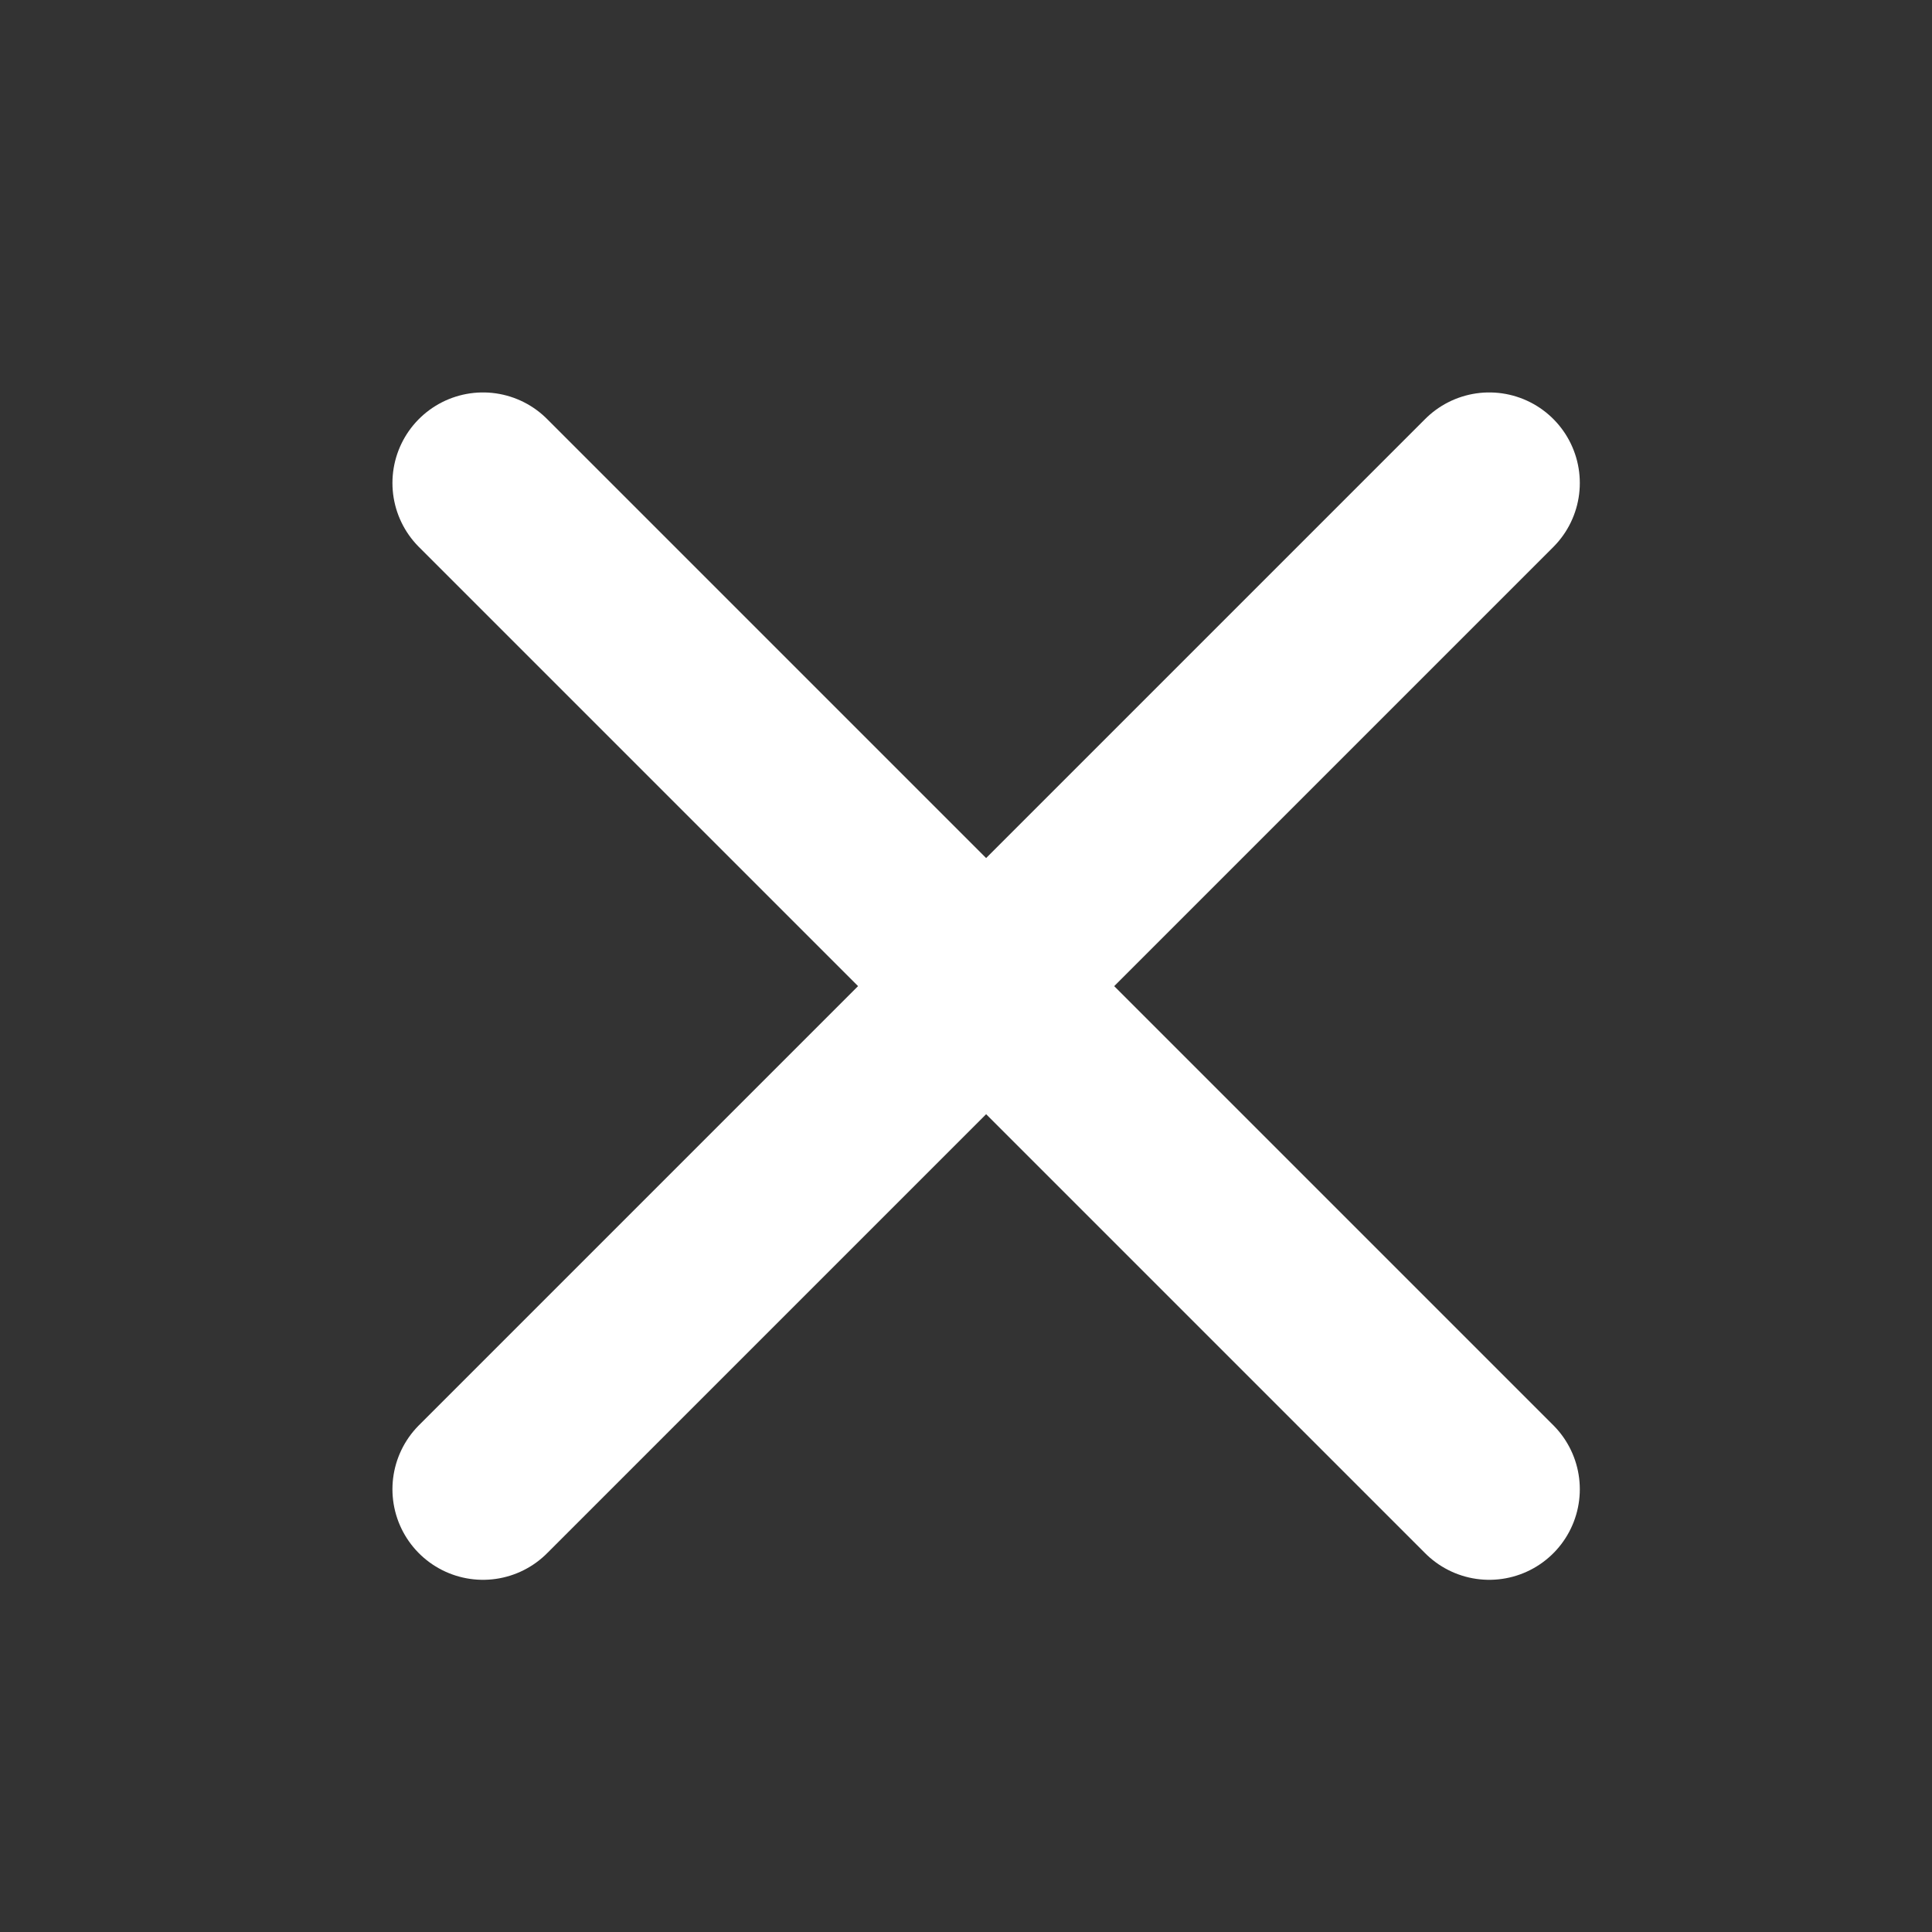
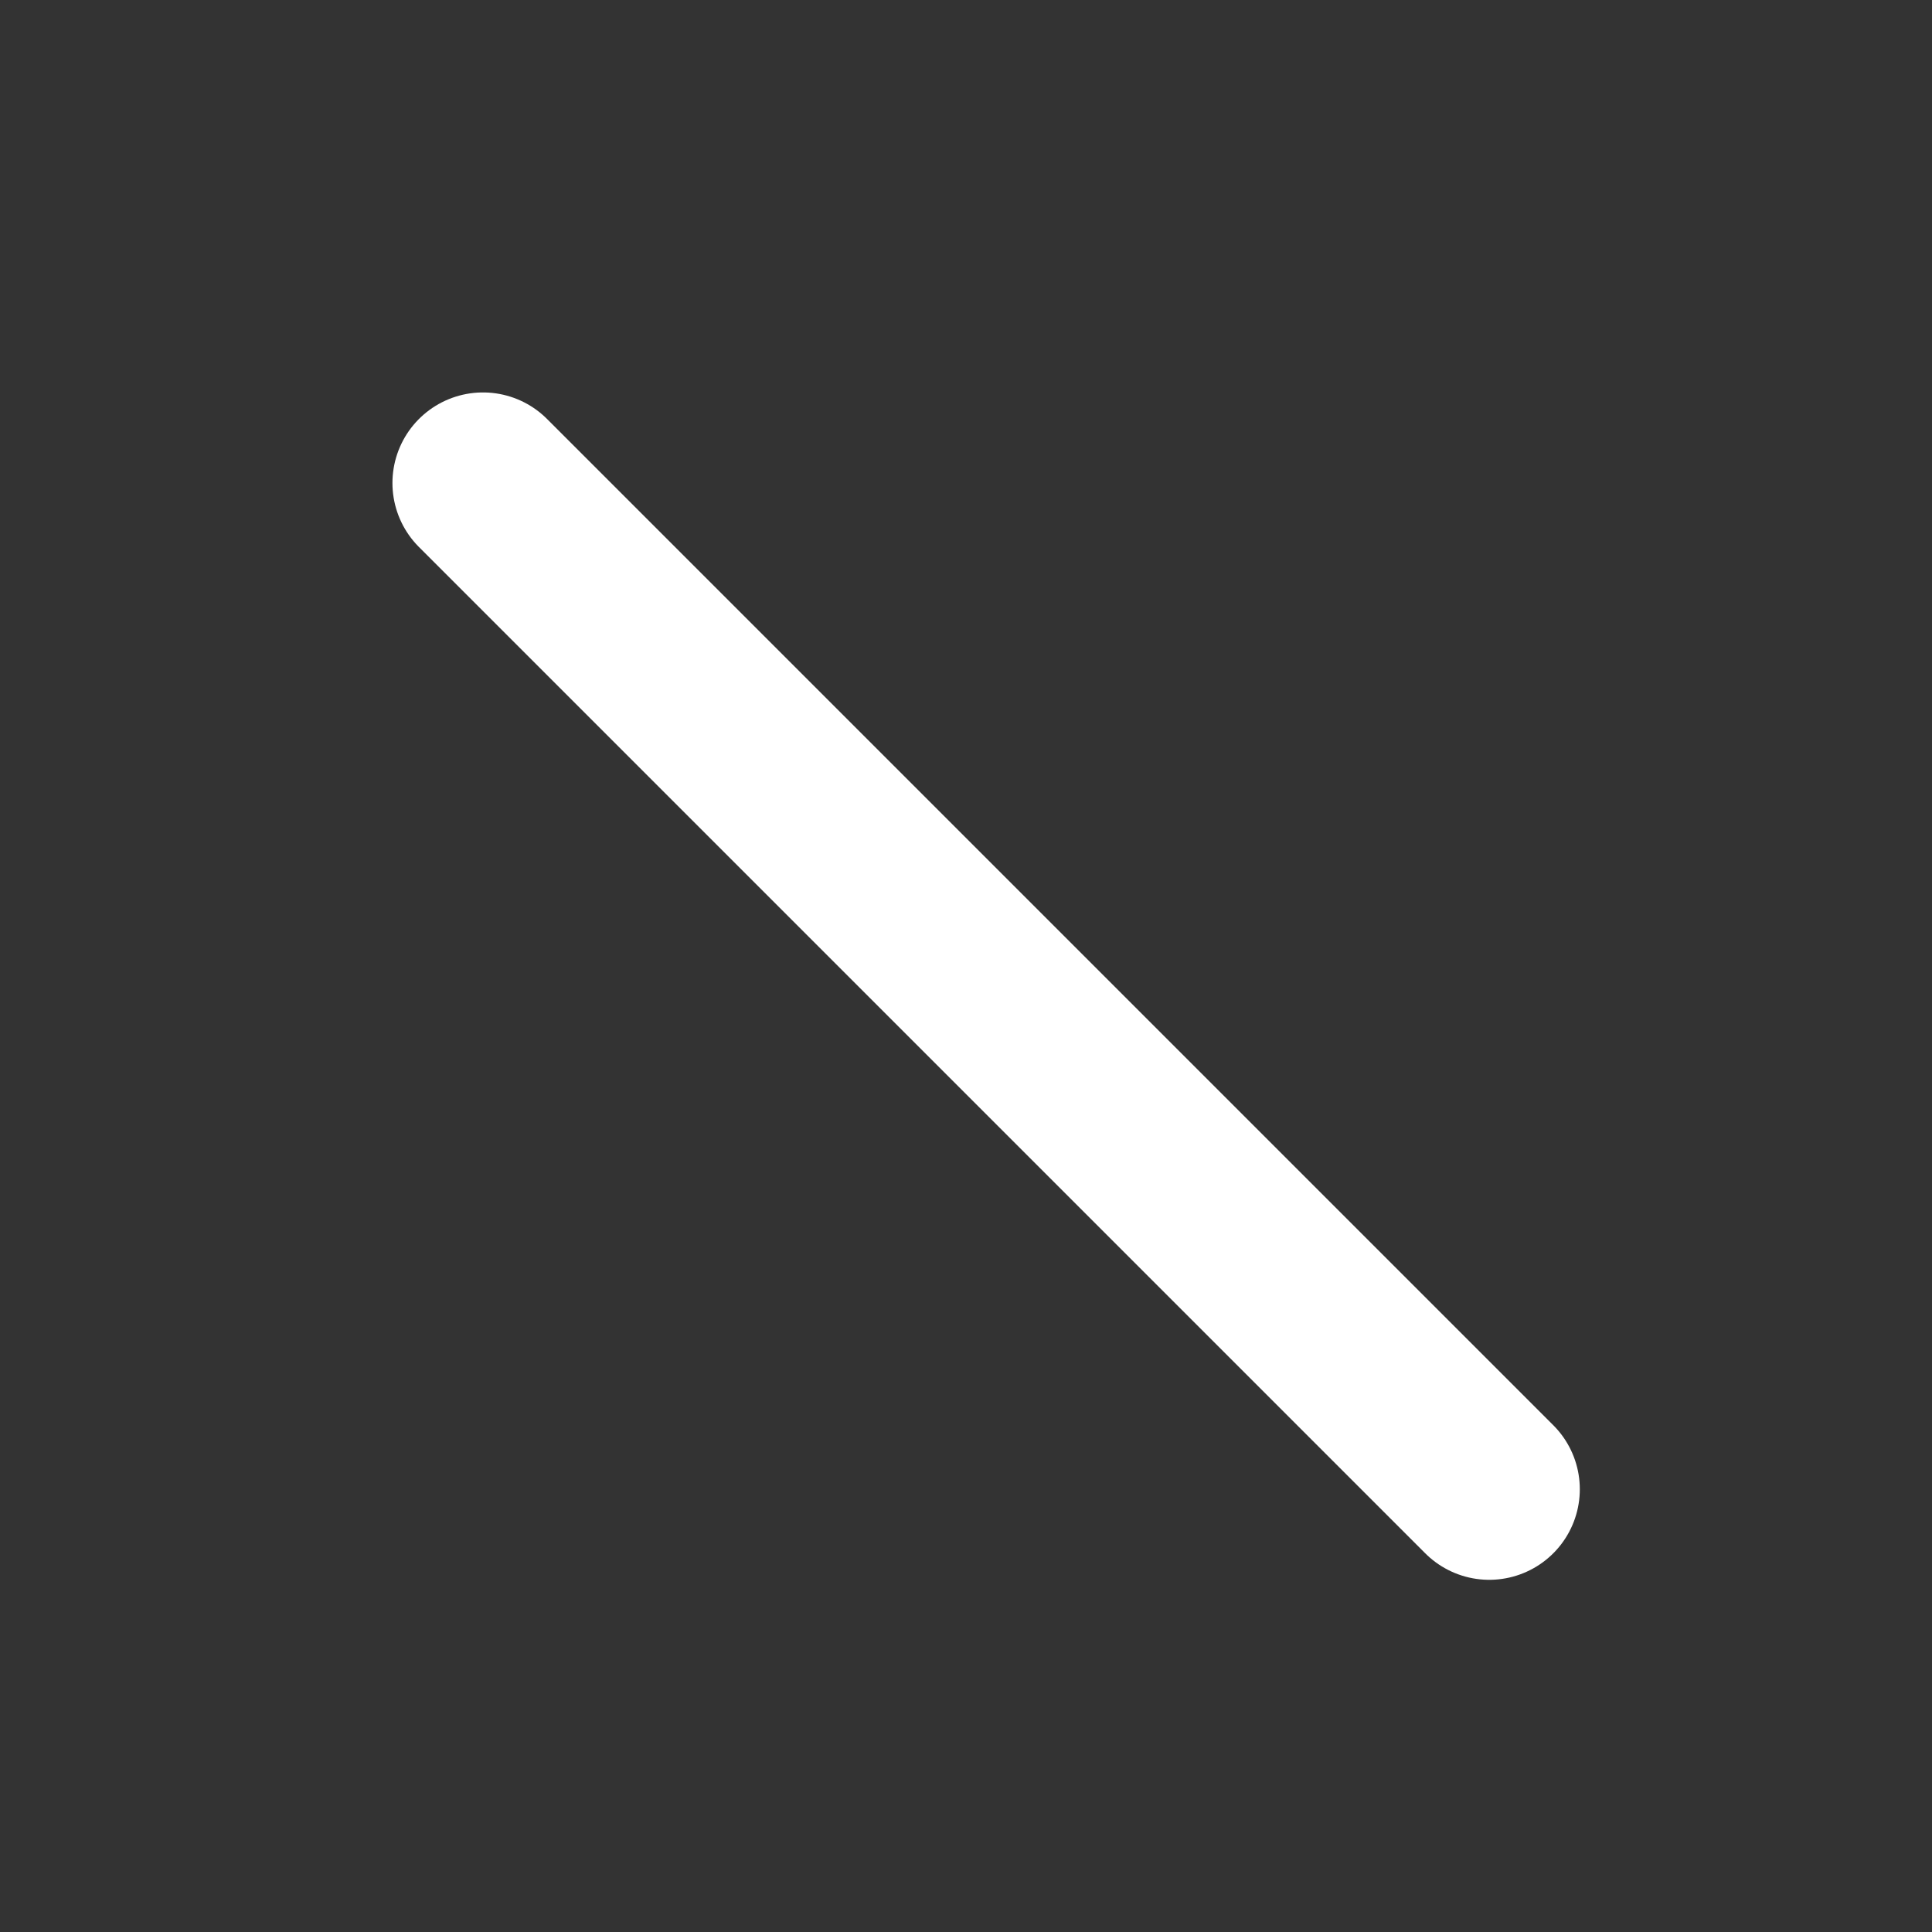
<svg xmlns="http://www.w3.org/2000/svg" width="24" height="24" viewBox="0 0 24 24" fill="none">
  <rect x="0" y="0" width="24" height="24" fill="#333333" stroke="none" />
-   <path d="M6 6L18.5 18.5M6 18.5L18.5 6" stroke="white" stroke-width="2.25" stroke-linecap="round" stroke-linejoin="round" />
+   <path d="M6 6L18.5 18.5M6 18.5" stroke="white" stroke-width="2.25" stroke-linecap="round" stroke-linejoin="round" />
</svg>